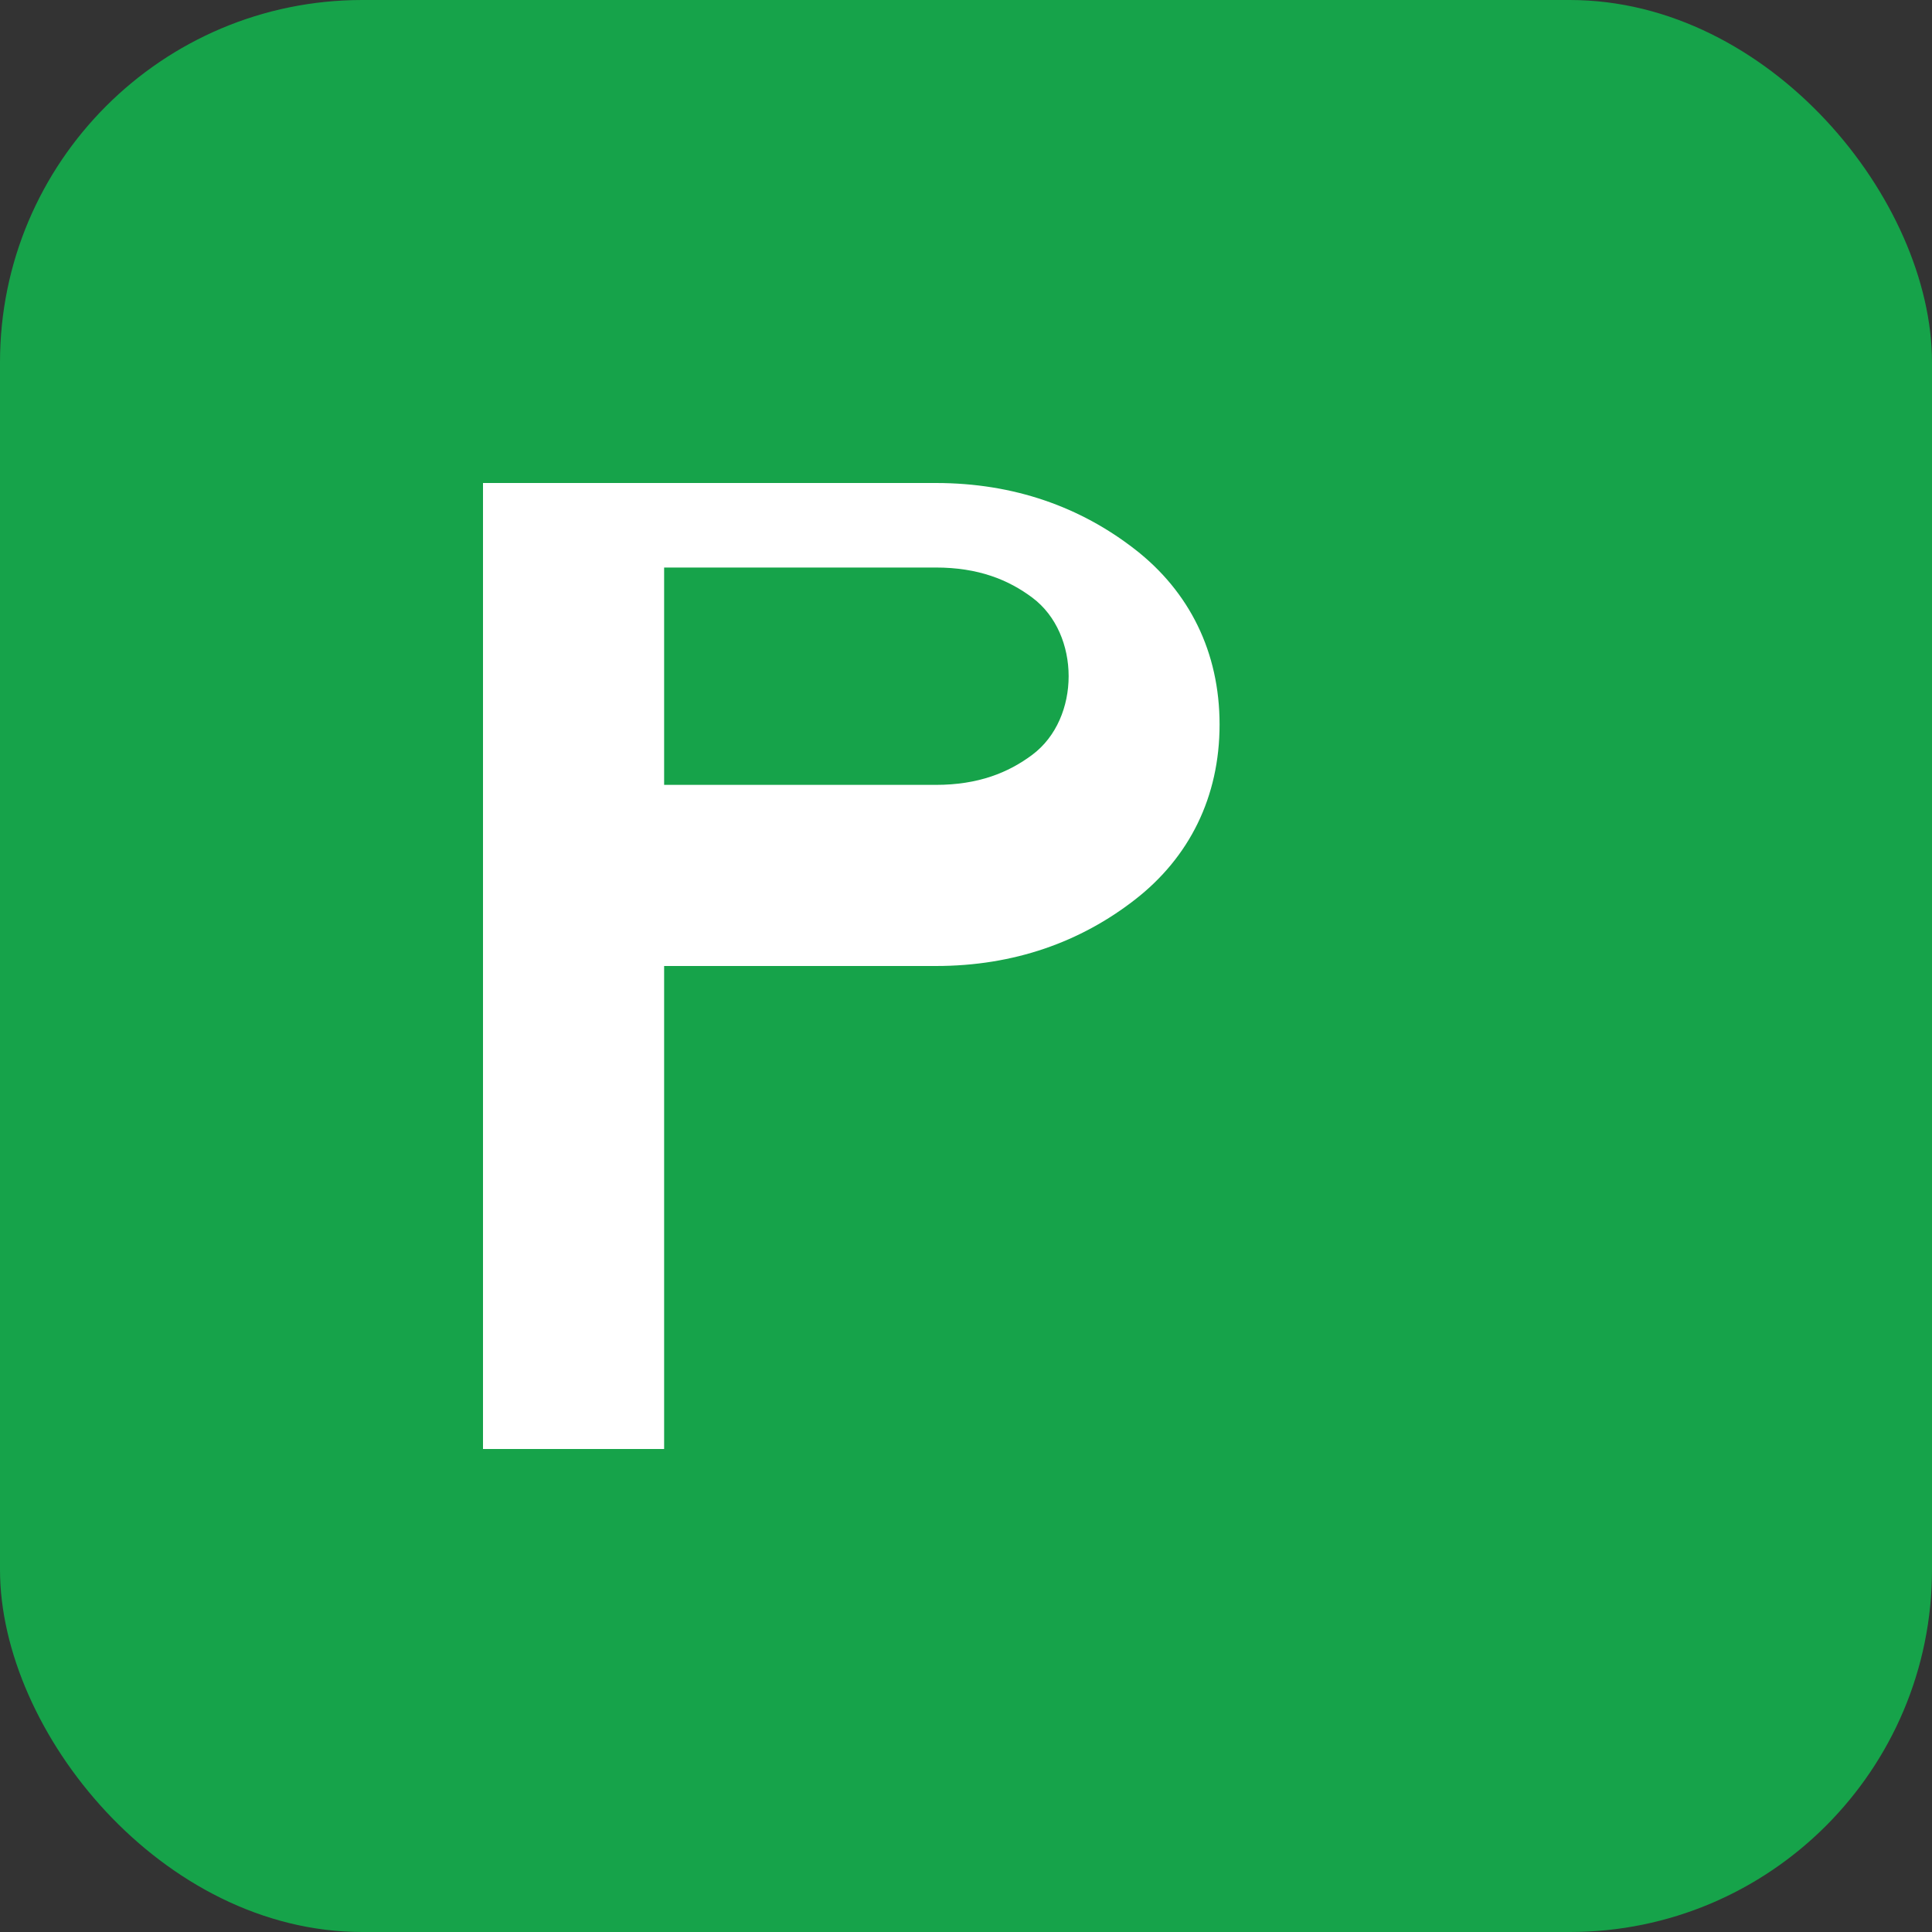
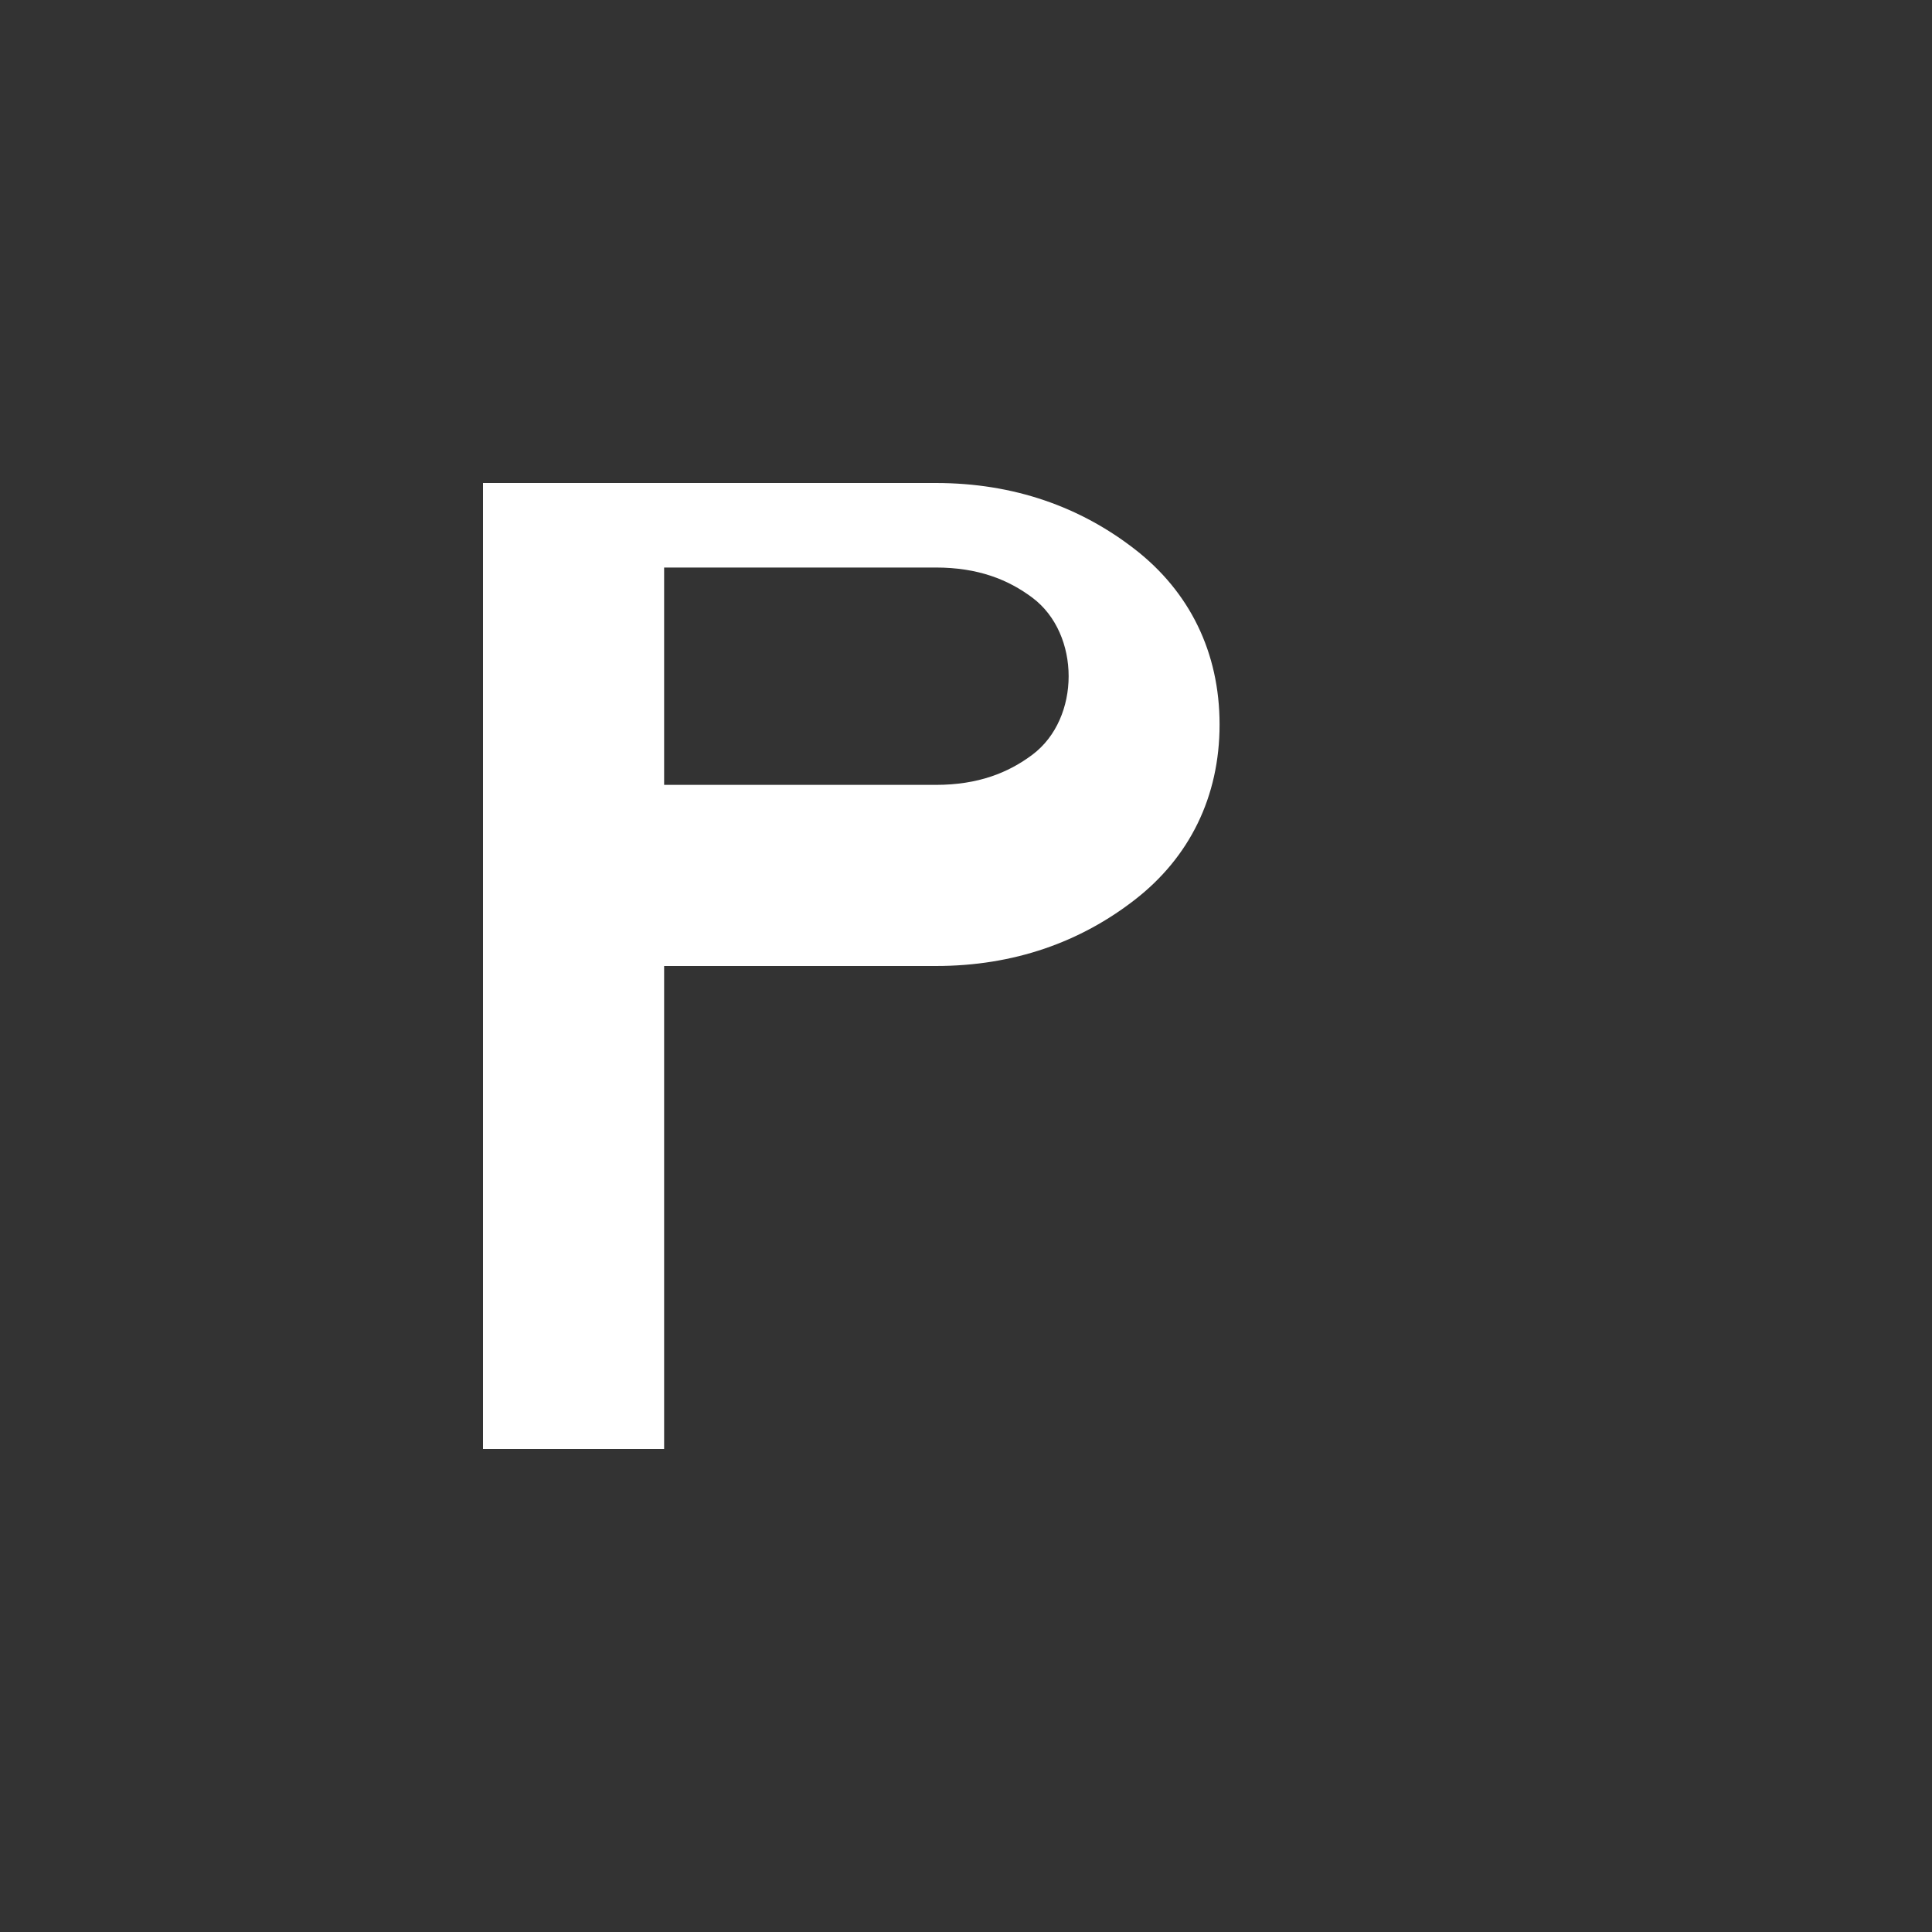
<svg xmlns="http://www.w3.org/2000/svg" viewBox="0 0 32 32" width="32" height="32">
  <rect x="0" y="0" width="32" height="32" fill="#333333" stroke="none" />
-   <rect width="32" height="32" rx="6" fill="#16a34a" />
  <path d="M8 24V8h7.5c1.3 0 2.4.4 3.3 1.1c.9.7 1.4 1.7 1.4 2.9c0 1.2-.5 2.2-1.4 2.9c-.9.7-2 1.1-3.3 1.1H11v8H8zm3-11h4.5c.7 0 1.2-.2 1.6-.5c.4-.3.6-.8.6-1.3c0-.5-.2-1-.6-1.3c-.4-.3-.9-.5-1.6-.5H11v3.6z" fill="white" />
</svg>